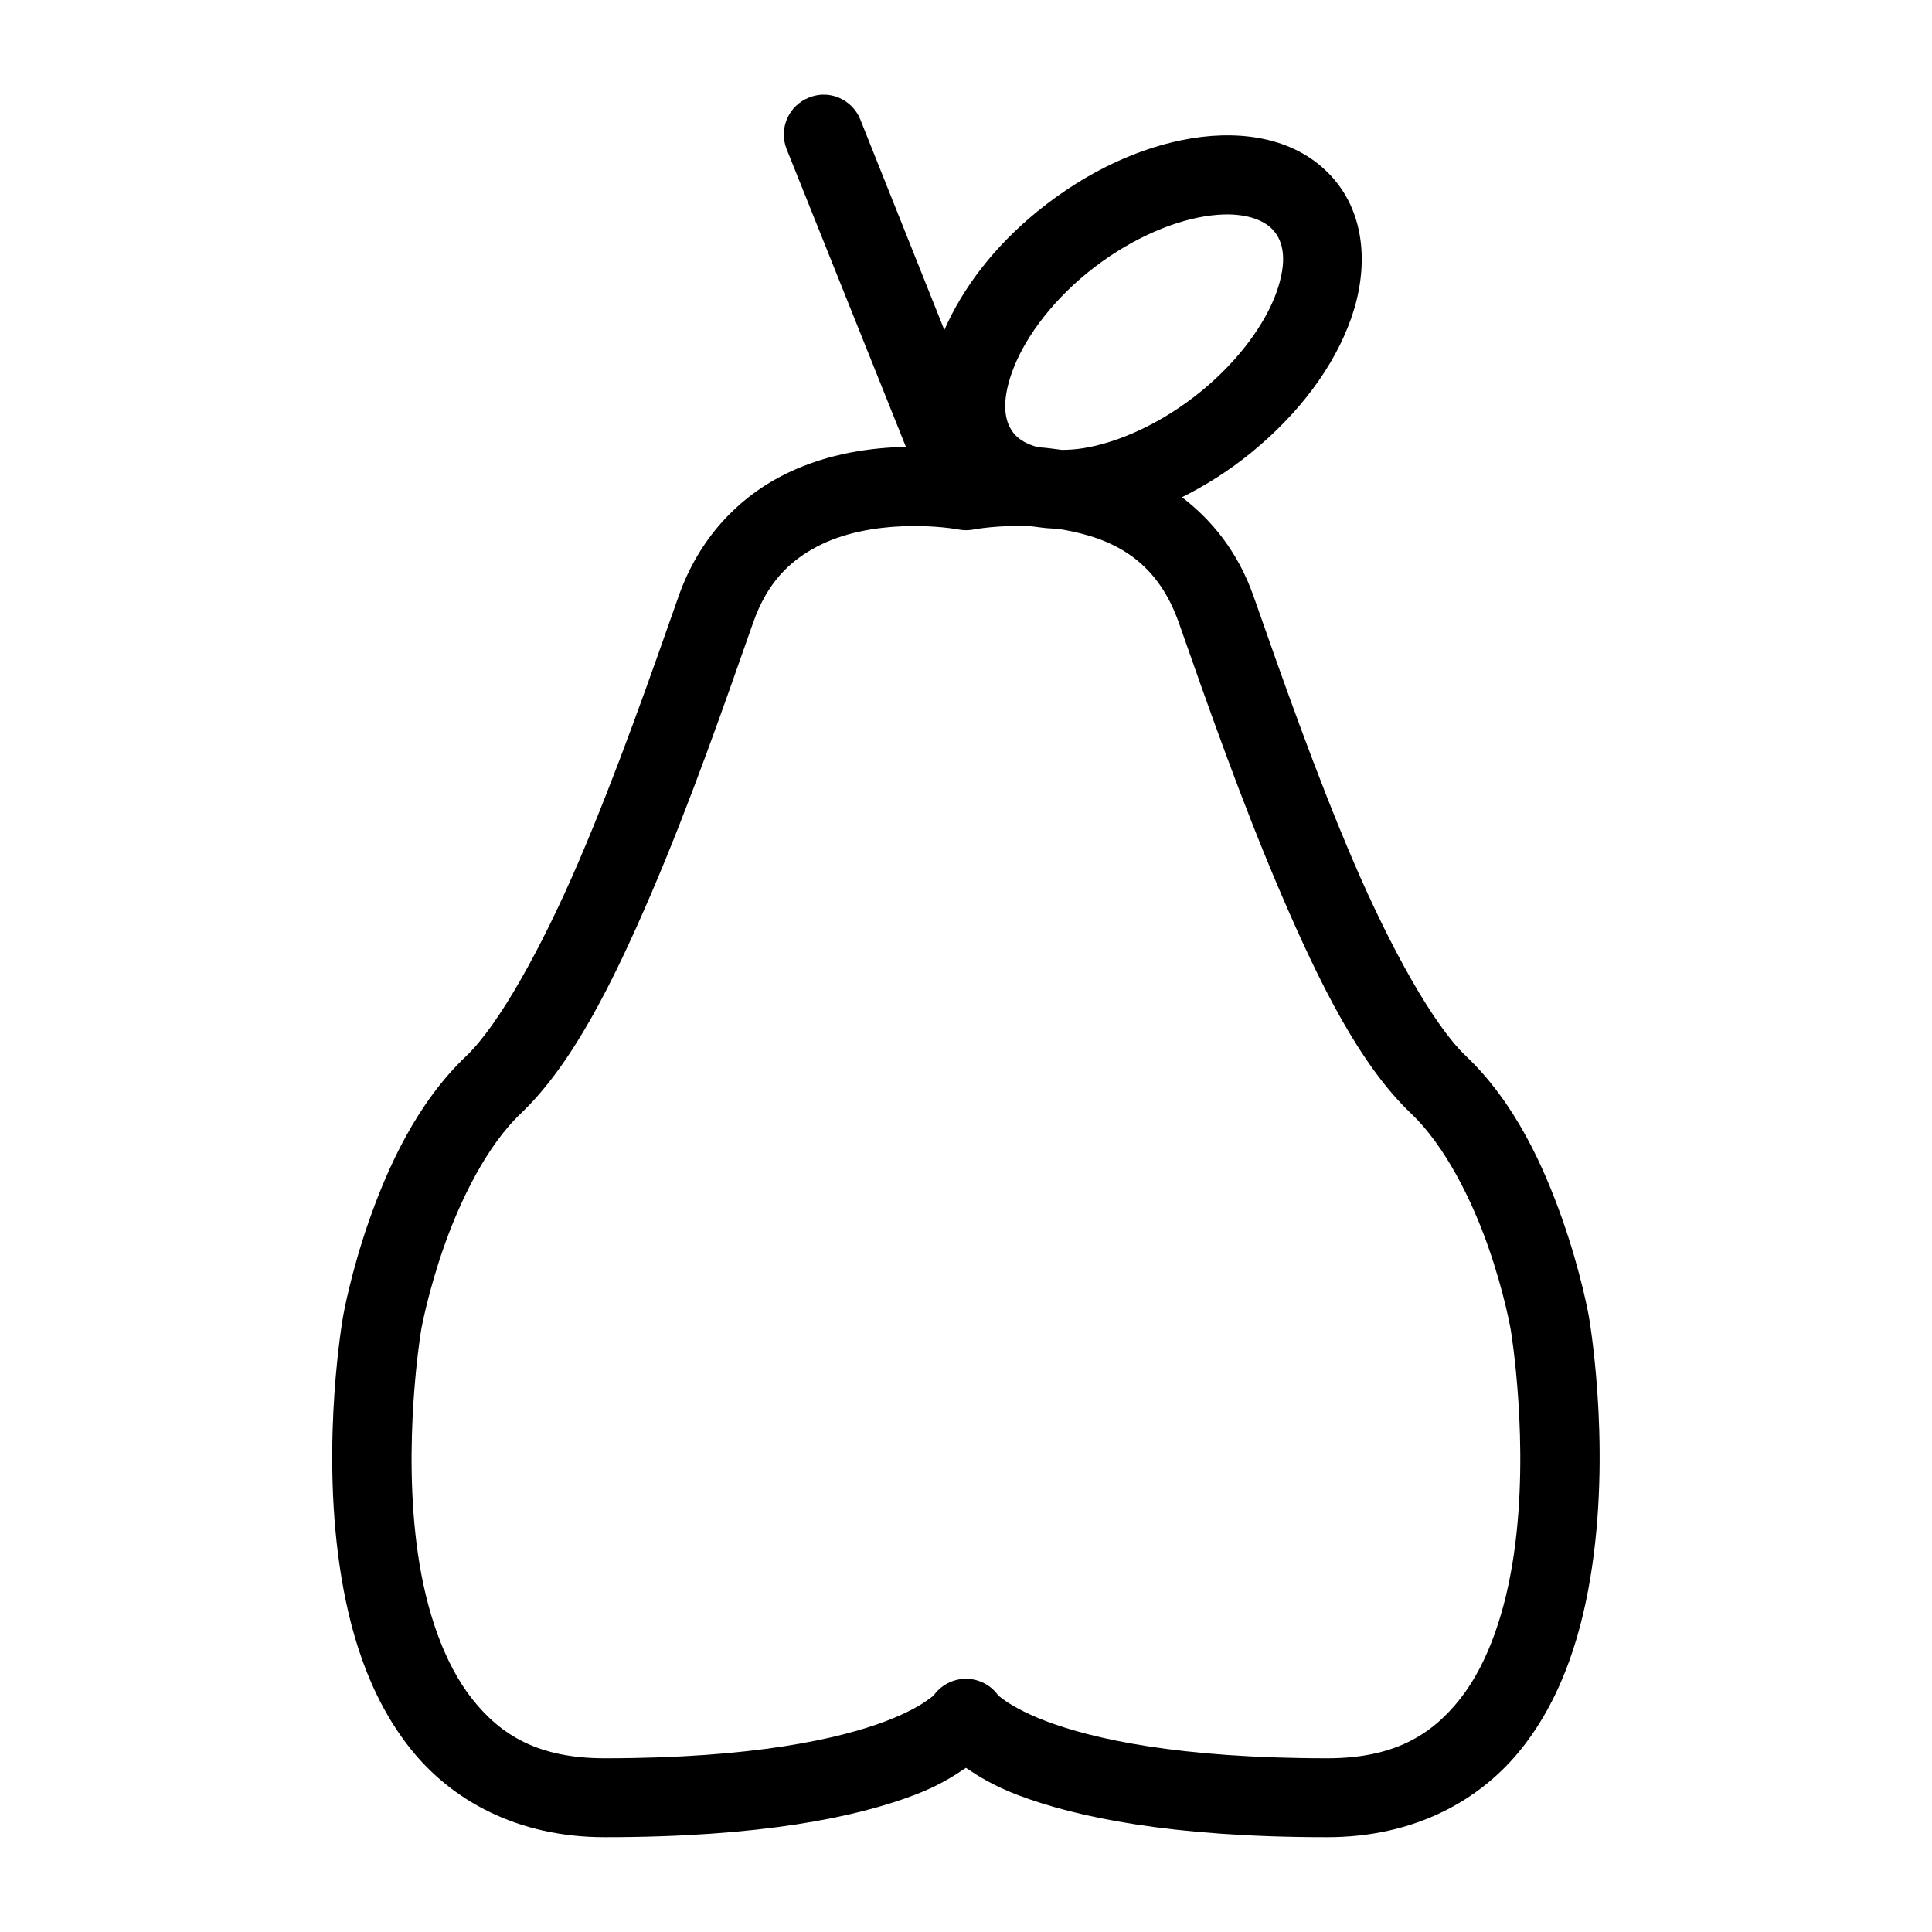
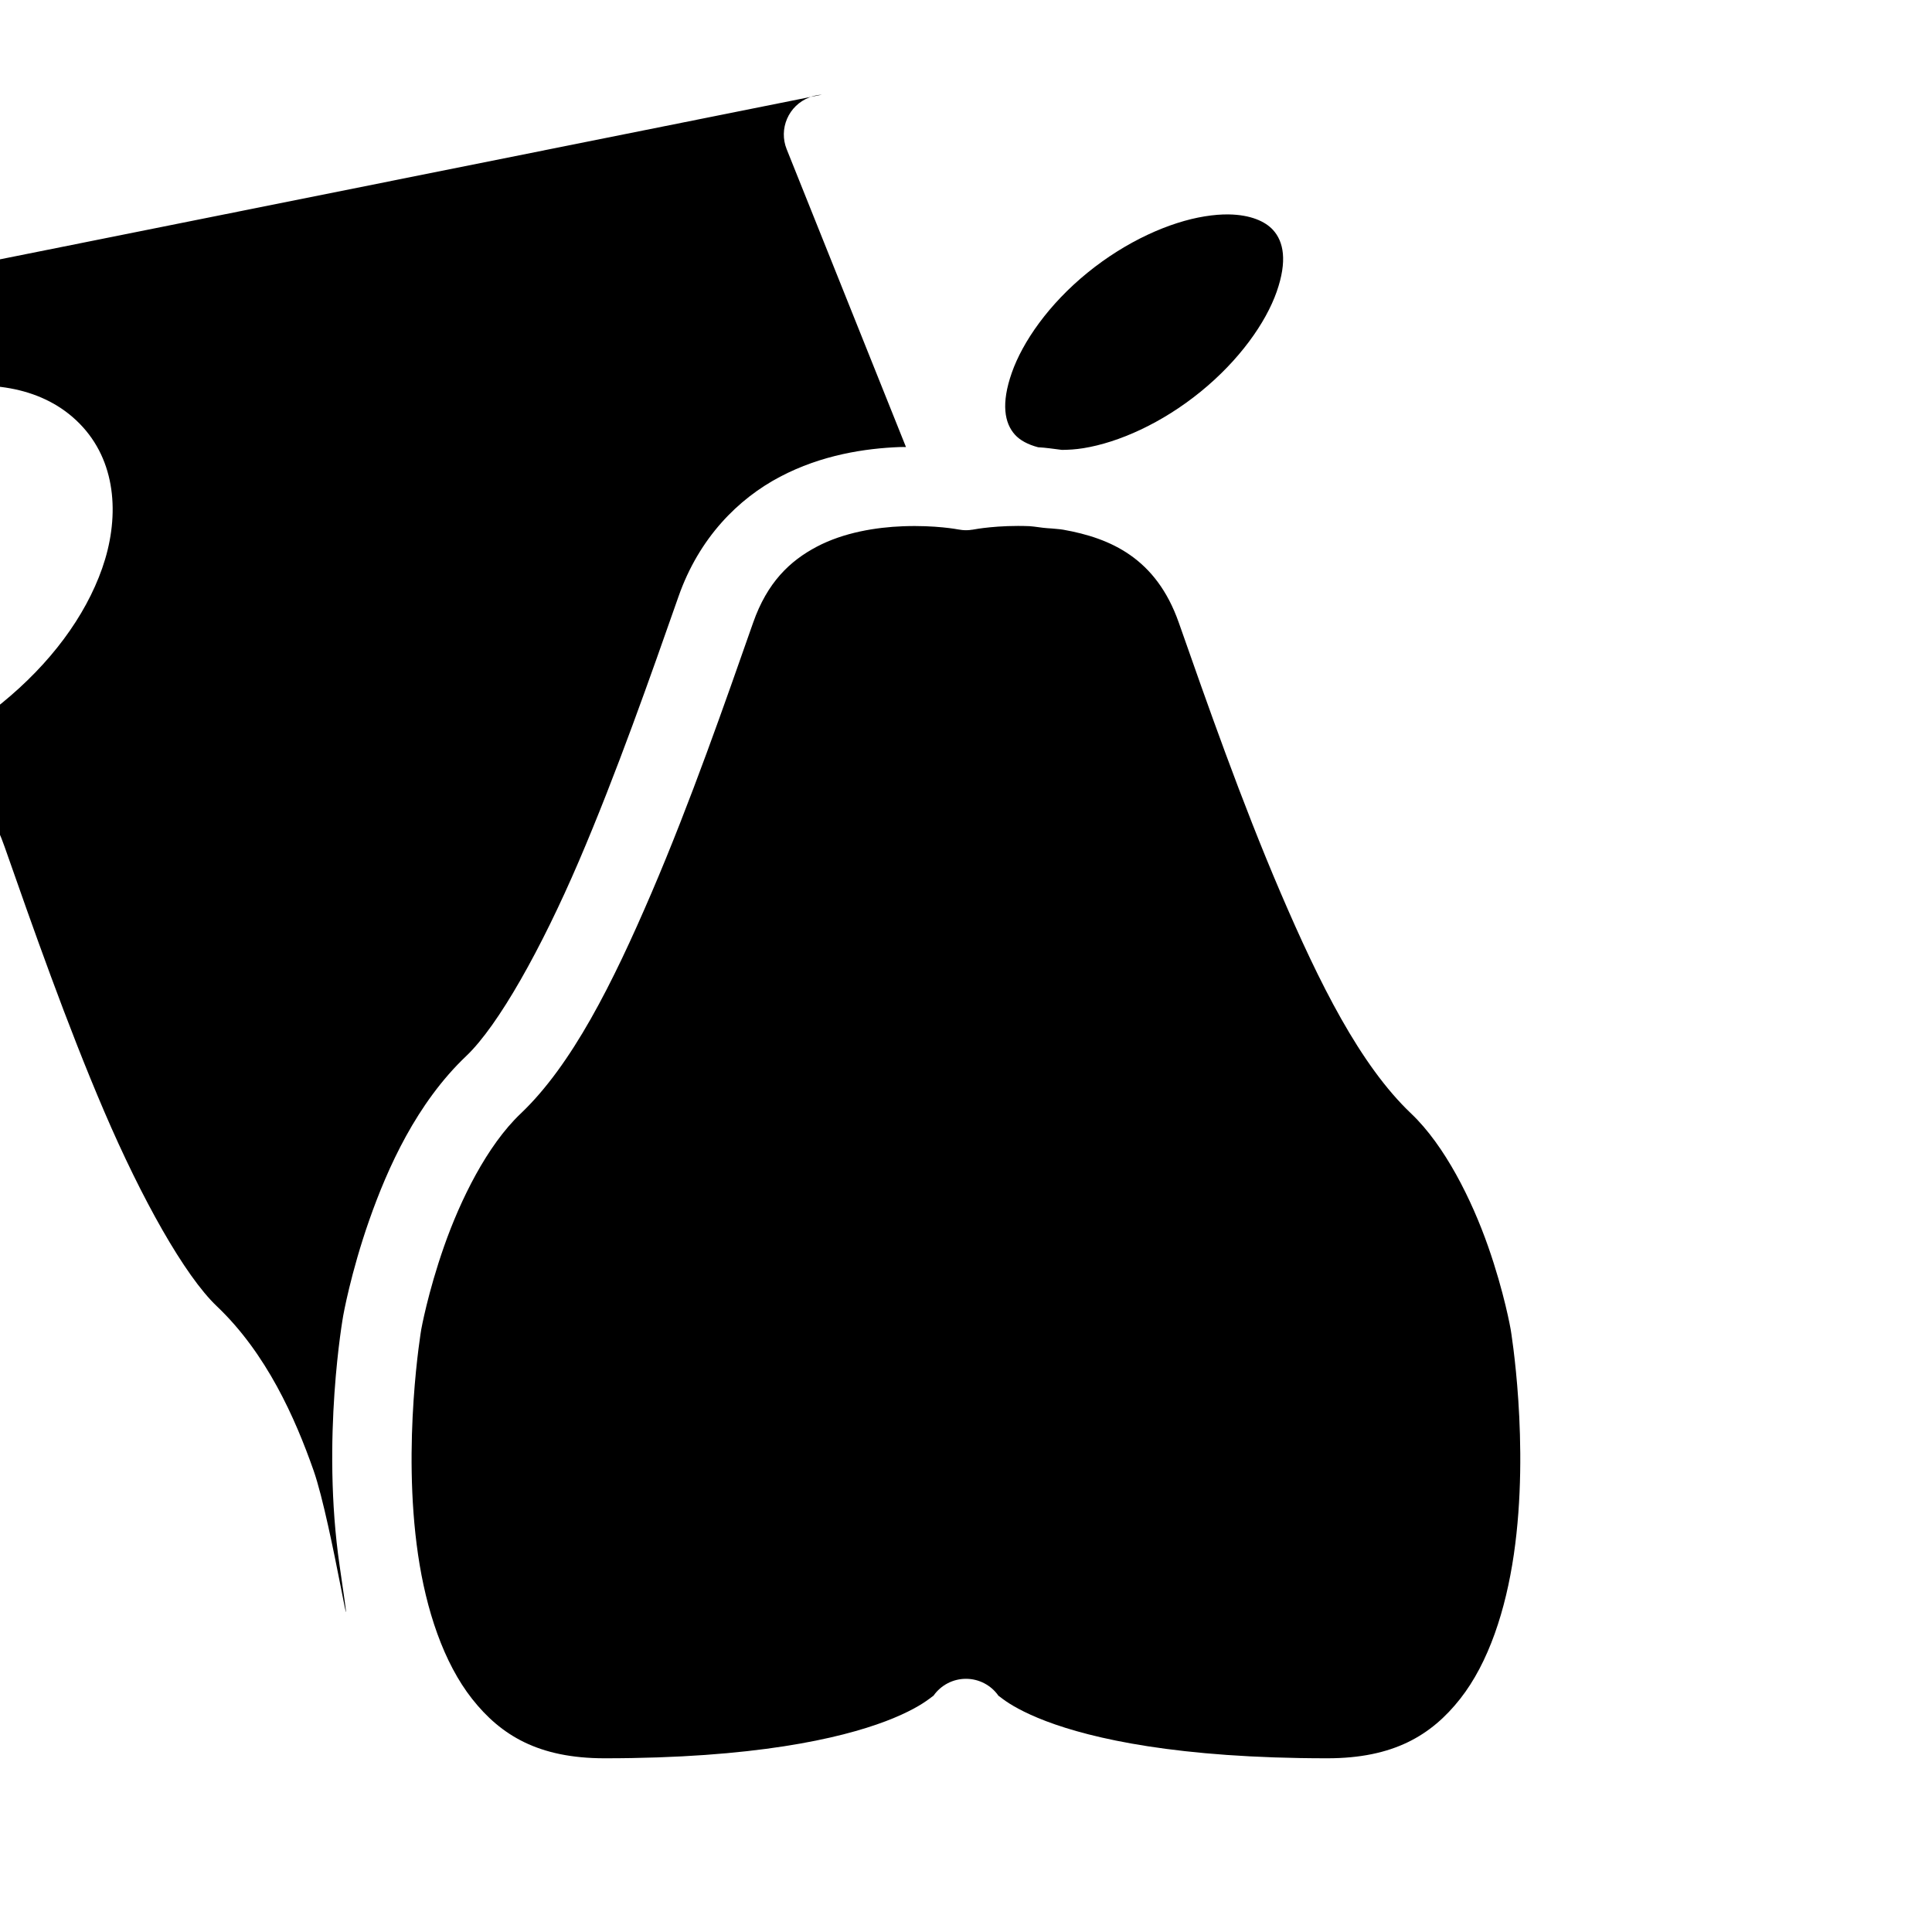
<svg xmlns="http://www.w3.org/2000/svg" fill="#000000" width="800px" height="800px" version="1.1" viewBox="144 144 512 512">
-   <path d="m361.81 169.09c-1.184 0.062-2.352 0.328-3.445 0.777-2.594 1.023-4.672 3.035-5.777 5.594-1.109 2.559-1.156 5.449-0.129 8.039l31.633 78.969c-0.539 0.008-0.984-0.023-1.535 0-9.234 0.344-20.801 2.066-31.859 7.891-11.059 5.824-21.422 16.156-26.875 31.695-7.367 20.992-16.5 47.047-26.426 70.191-9.926 23.145-21.312 43.508-29.828 51.598-13.156 12.5-20.832 29.598-25.727 43.543-4.891 13.945-6.887 25.277-6.887 25.277s-5.867 32.648-0.945 66.316c2.461 16.836 7.574 34.273 18.617 48.258 11.039 13.984 28.621 23.637 51.598 23.637 41.418 0 66.637-5.301 82.039-11.152 6.438-2.445 10.293-4.926 13.715-7.215 3.426 2.289 7.359 4.766 13.797 7.215 15.406 5.852 40.562 11.152 81.98 11.152 22.977 0 40.559-9.652 51.598-23.637 11.043-13.984 16.133-31.422 18.594-48.258 4.922-33.668-0.922-66.316-0.922-66.316s-2.016-11.332-6.906-25.277c-4.894-13.945-12.488-31.043-25.648-43.543-8.516-8.09-19.902-28.453-29.828-51.598-9.926-23.145-19.059-49.199-26.422-70.191-4.129-11.77-11.059-20.227-18.984-26.281 6.219-3.117 12.359-6.949 18.184-11.688 12.91-10.5 22.168-22.965 26.672-35.793 4.5-12.828 4.043-27.305-5.125-37.434-9.168-10.125-23.297-12.445-37.023-10.227-13.727 2.215-28.094 8.871-41 19.371-11.41 9.281-19.742 20.188-24.684 31.445l-22.262-55.758c-1.531-3.844-5.176-6.426-9.309-6.602-0.293-0.012-0.586-0.012-0.879 0zm107.83 31.734c5.758 0.094 9.664 1.836 11.746 4.141 2.781 3.07 3.816 8.168 0.945 16.359-2.875 8.191-9.859 18.113-20.152 26.484-10.293 8.375-21.75 13.461-31.059 14.965-2.078 0.336-3.945 0.438-5.699 0.453-2.176-0.277-4.414-0.605-6.312-0.699-2.738-0.715-4.828-1.879-6.129-3.32-2.781-3.07-3.715-8.23-0.844-16.418 2.875-8.191 9.758-18.133 20.051-26.508 10.293-8.375 21.77-13.441 31.078-14.945 2.328-0.375 4.457-0.543 6.375-0.512zm-52.828 82.613c0.398 0.016 0.863 0.102 1.27 0.125 1.539 0.23 3.078 0.414 4.656 0.492 1.039 0.129 1.988 0.137 3.055 0.328 12.5 2.227 24.598 7.516 30.605 24.641 7.363 20.992 16.629 47.438 26.957 71.523 10.328 24.086 21.043 45.668 34.625 58.57 8.938 8.488 16.062 22.883 20.375 35.176 4.316 12.297 5.988 22 5.988 22s5.125 30.344 0.84 59.652c-2.141 14.656-6.644 28.664-14.246 38.297-7.606 9.629-17.645 15.723-35.18 15.723-39.605 0-62.32-5.199-74.539-9.84-6.109-2.324-9.605-4.492-11.398-5.824-1.789-1.328-1.227-0.922-1.227-0.922-1.965-2.805-5.176-4.477-8.602-4.477s-6.637 1.672-8.602 4.477c0 0 0.539-0.406-1.25 0.922-1.789 1.332-5.266 3.5-11.375 5.824-12.219 4.641-34.934 9.84-74.539 9.84-17.535 0-27.492-6.094-35.098-15.723-7.602-9.633-12.207-23.641-14.348-38.297-4.285-29.309 0.859-59.652 0.859-59.652s1.734-9.703 6.047-22c4.316-12.293 11.359-26.688 20.297-35.176 13.582-12.902 24.375-34.484 34.707-58.57 10.328-24.086 19.527-50.531 26.895-71.523 3.754-10.703 9.75-16.391 16.891-20.152 7.141-3.762 15.691-5.144 22.859-5.41 8.598-0.324 14.555 0.84 14.555 0.84 0.09 0.016 0.18 0.027 0.266 0.039 0.285 0.055 0.574 0.094 0.863 0.125 0.211 0.02 0.422 0.031 0.633 0.039 0.242 0.008 0.48 0.008 0.719 0 0.109-0.004 0.219-0.012 0.328-0.02h0.102c0.055-0.008 0.109-0.012 0.164-0.02 0.207-0.023 0.41-0.051 0.617-0.082h0.082c0.164-0.023 0.328-0.051 0.492-0.082 0.094-0.02 6.293-1.195 14.656-0.863z" fill-rule="evenodd" />
+   <path d="m361.81 169.09c-1.184 0.062-2.352 0.328-3.445 0.777-2.594 1.023-4.672 3.035-5.777 5.594-1.109 2.559-1.156 5.449-0.129 8.039l31.633 78.969c-0.539 0.008-0.984-0.023-1.535 0-9.234 0.344-20.801 2.066-31.859 7.891-11.059 5.824-21.422 16.156-26.875 31.695-7.367 20.992-16.5 47.047-26.426 70.191-9.926 23.145-21.312 43.508-29.828 51.598-13.156 12.5-20.832 29.598-25.727 43.543-4.891 13.945-6.887 25.277-6.887 25.277s-5.867 32.648-0.945 66.316s-2.016-11.332-6.906-25.277c-4.894-13.945-12.488-31.043-25.648-43.543-8.516-8.09-19.902-28.453-29.828-51.598-9.926-23.145-19.059-49.199-26.422-70.191-4.129-11.77-11.059-20.227-18.984-26.281 6.219-3.117 12.359-6.949 18.184-11.688 12.91-10.5 22.168-22.965 26.672-35.793 4.5-12.828 4.043-27.305-5.125-37.434-9.168-10.125-23.297-12.445-37.023-10.227-13.727 2.215-28.094 8.871-41 19.371-11.41 9.281-19.742 20.188-24.684 31.445l-22.262-55.758c-1.531-3.844-5.176-6.426-9.309-6.602-0.293-0.012-0.586-0.012-0.879 0zm107.83 31.734c5.758 0.094 9.664 1.836 11.746 4.141 2.781 3.07 3.816 8.168 0.945 16.359-2.875 8.191-9.859 18.113-20.152 26.484-10.293 8.375-21.75 13.461-31.059 14.965-2.078 0.336-3.945 0.438-5.699 0.453-2.176-0.277-4.414-0.605-6.312-0.699-2.738-0.715-4.828-1.879-6.129-3.32-2.781-3.07-3.715-8.23-0.844-16.418 2.875-8.191 9.758-18.133 20.051-26.508 10.293-8.375 21.77-13.441 31.078-14.945 2.328-0.375 4.457-0.543 6.375-0.512zm-52.828 82.613c0.398 0.016 0.863 0.102 1.27 0.125 1.539 0.23 3.078 0.414 4.656 0.492 1.039 0.129 1.988 0.137 3.055 0.328 12.5 2.227 24.598 7.516 30.605 24.641 7.363 20.992 16.629 47.438 26.957 71.523 10.328 24.086 21.043 45.668 34.625 58.57 8.938 8.488 16.062 22.883 20.375 35.176 4.316 12.297 5.988 22 5.988 22s5.125 30.344 0.84 59.652c-2.141 14.656-6.644 28.664-14.246 38.297-7.606 9.629-17.645 15.723-35.18 15.723-39.605 0-62.32-5.199-74.539-9.84-6.109-2.324-9.605-4.492-11.398-5.824-1.789-1.328-1.227-0.922-1.227-0.922-1.965-2.805-5.176-4.477-8.602-4.477s-6.637 1.672-8.602 4.477c0 0 0.539-0.406-1.25 0.922-1.789 1.332-5.266 3.5-11.375 5.824-12.219 4.641-34.934 9.84-74.539 9.84-17.535 0-27.492-6.094-35.098-15.723-7.602-9.633-12.207-23.641-14.348-38.297-4.285-29.309 0.859-59.652 0.859-59.652s1.734-9.703 6.047-22c4.316-12.293 11.359-26.688 20.297-35.176 13.582-12.902 24.375-34.484 34.707-58.57 10.328-24.086 19.527-50.531 26.895-71.523 3.754-10.703 9.75-16.391 16.891-20.152 7.141-3.762 15.691-5.144 22.859-5.41 8.598-0.324 14.555 0.84 14.555 0.84 0.09 0.016 0.18 0.027 0.266 0.039 0.285 0.055 0.574 0.094 0.863 0.125 0.211 0.02 0.422 0.031 0.633 0.039 0.242 0.008 0.48 0.008 0.719 0 0.109-0.004 0.219-0.012 0.328-0.02h0.102c0.055-0.008 0.109-0.012 0.164-0.02 0.207-0.023 0.41-0.051 0.617-0.082h0.082c0.164-0.023 0.328-0.051 0.492-0.082 0.094-0.02 6.293-1.195 14.656-0.863z" fill-rule="evenodd" />
</svg>